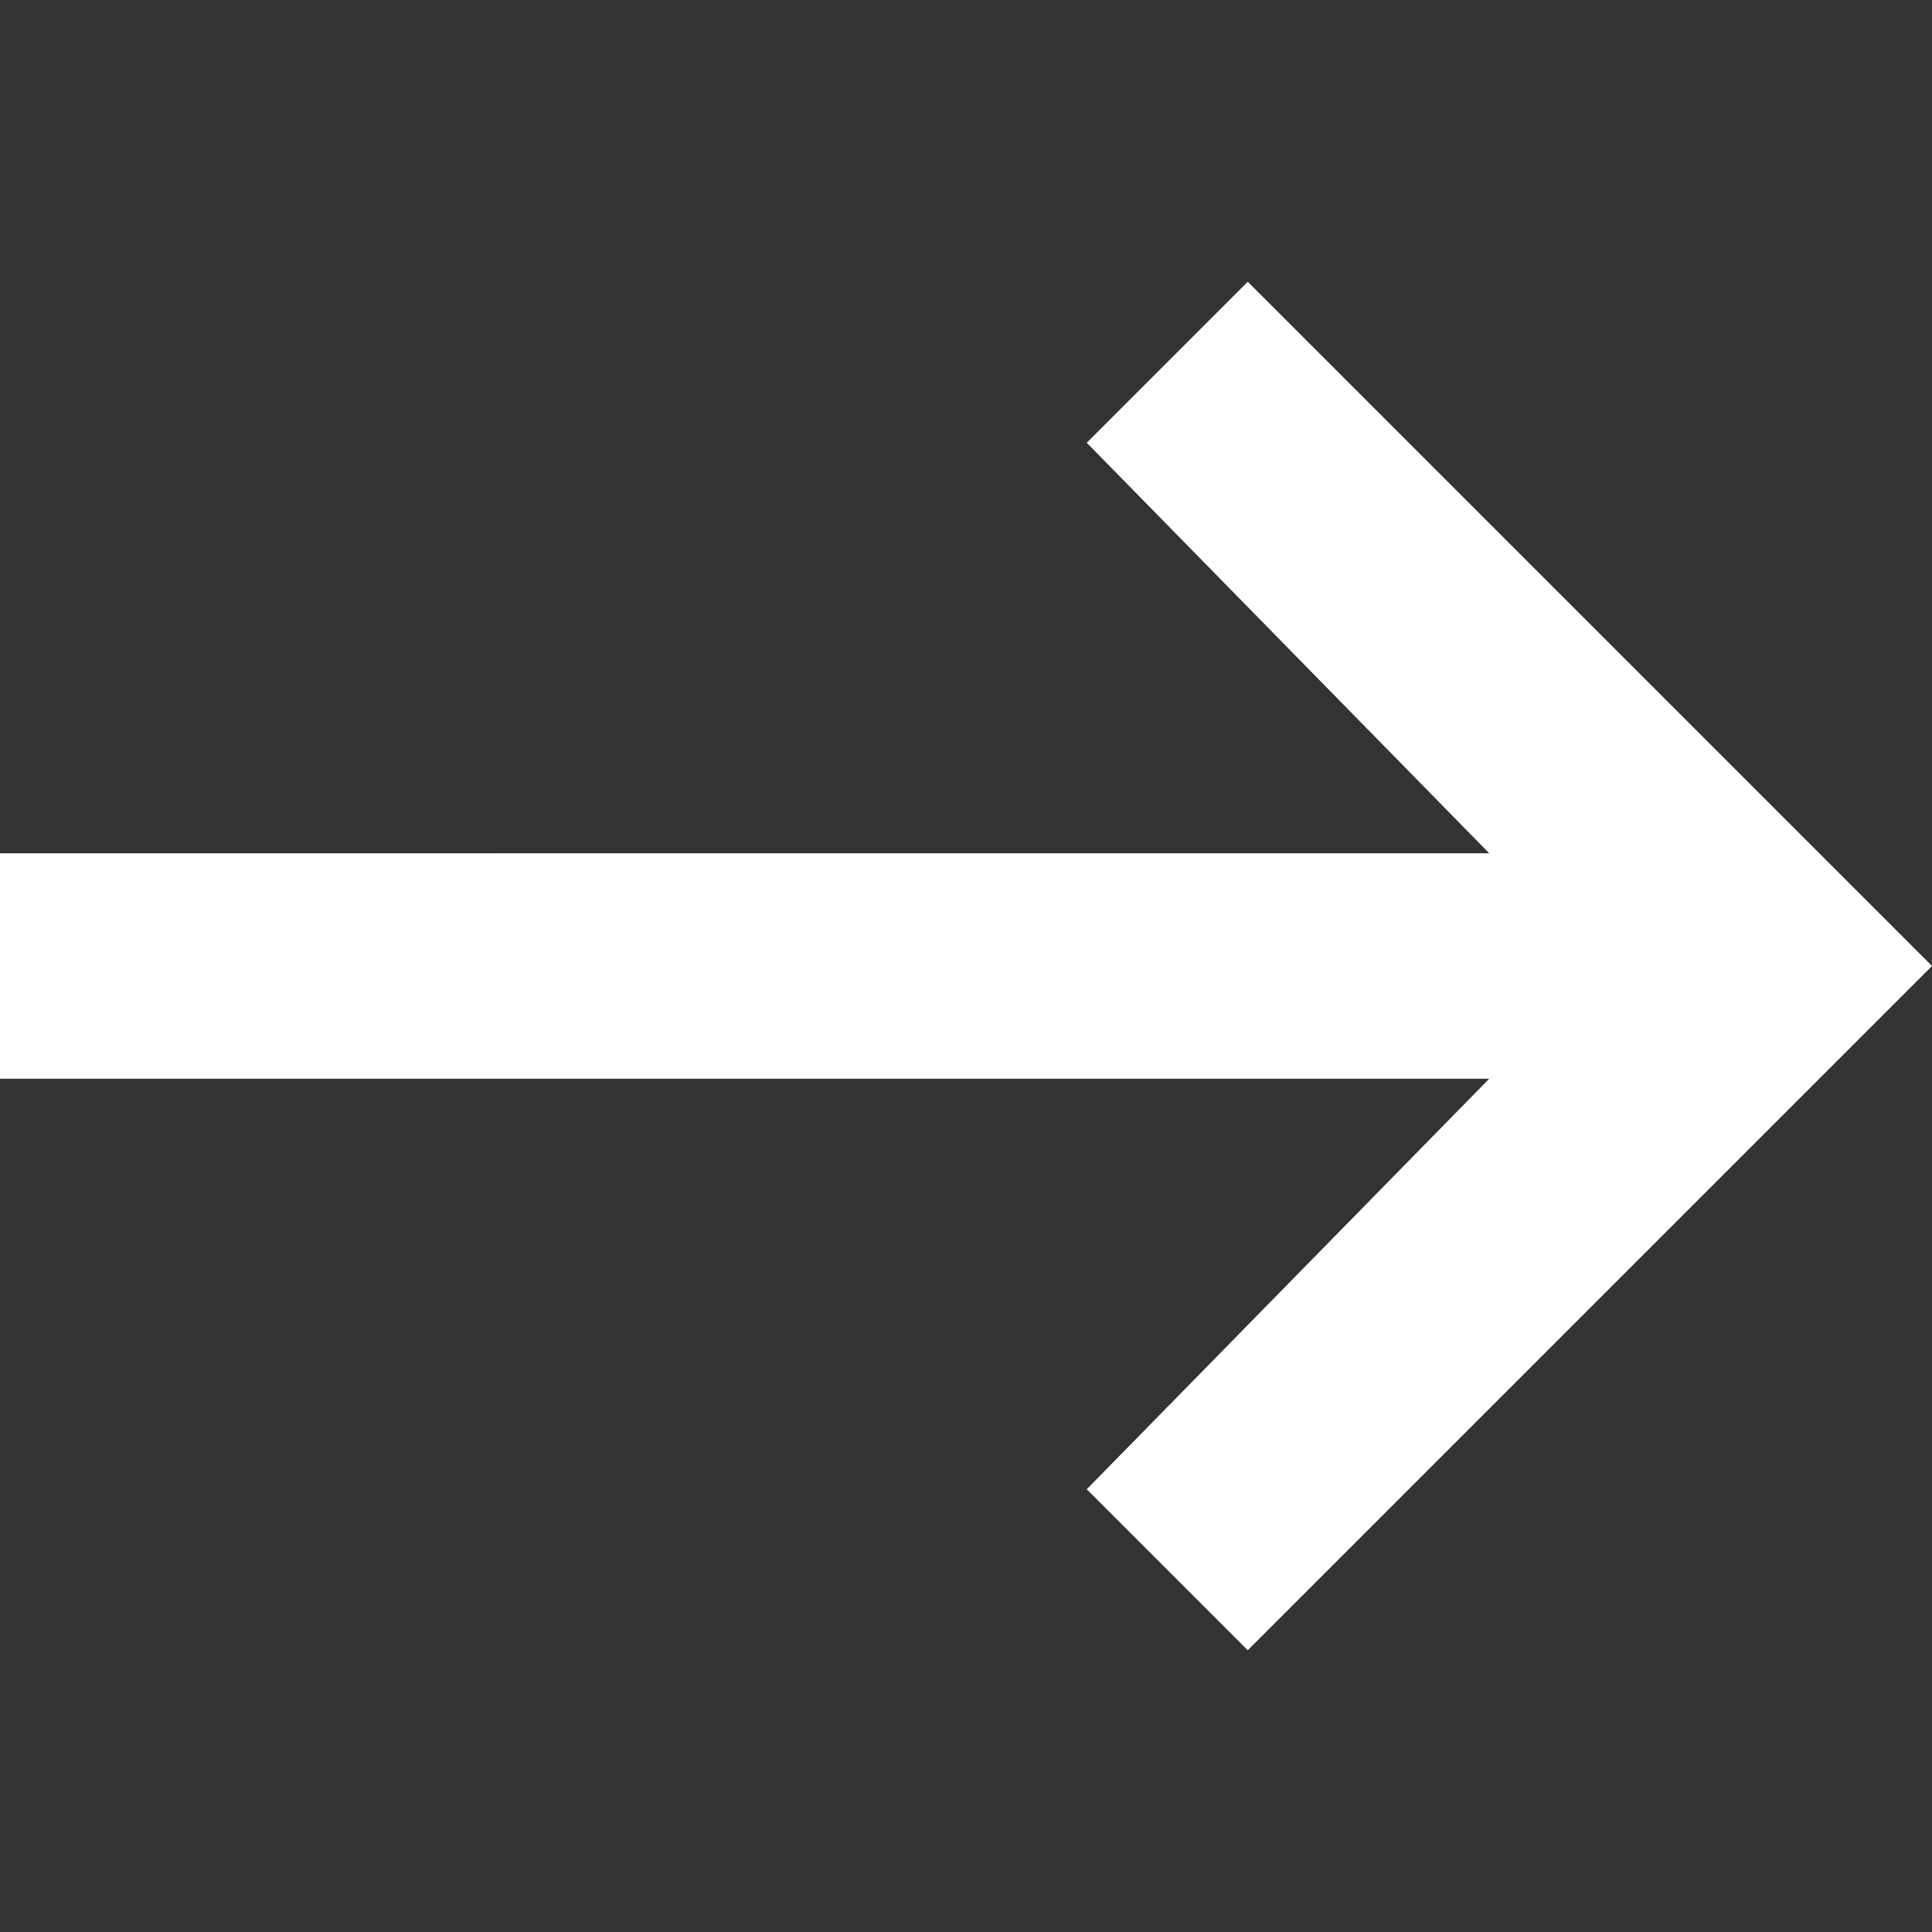
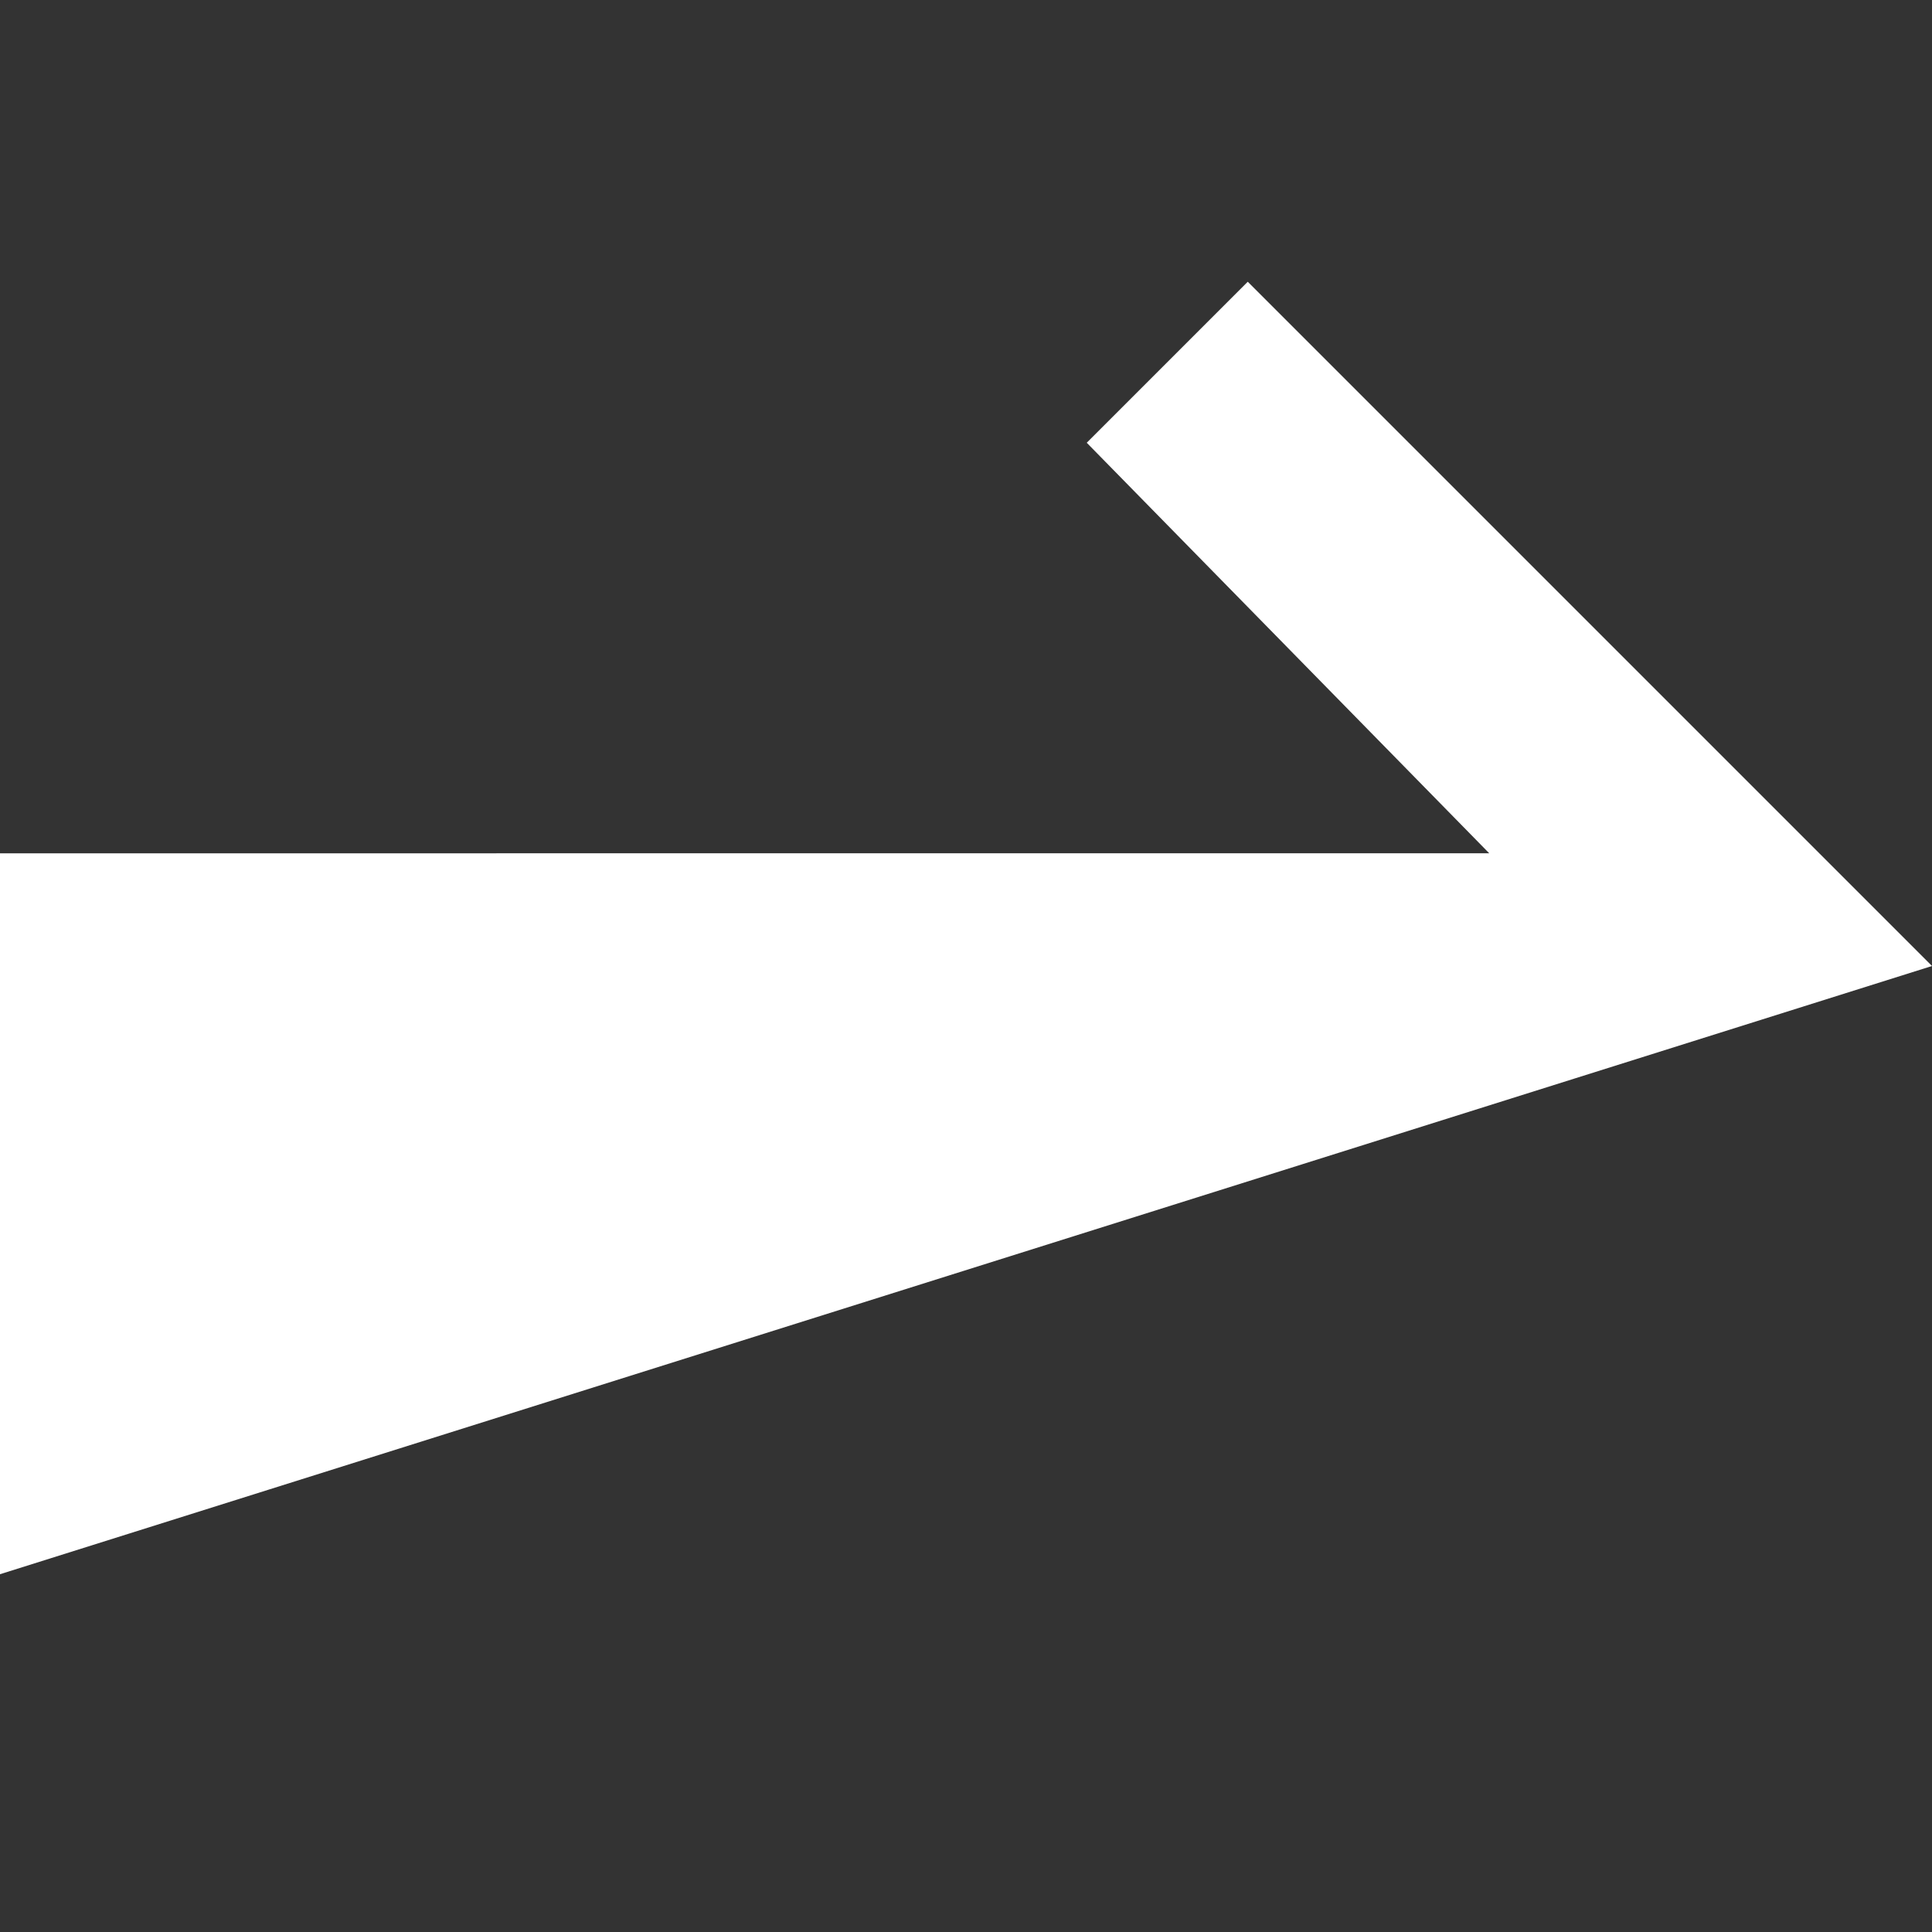
<svg xmlns="http://www.w3.org/2000/svg" class="ugb-custom-icon" viewBox="0 0 24 24" style="enable-background:new 0 0 24 24" xml:space="preserve" aria-hidden="true" width="32" height="32">
  <rect x="0" y="0" width="24" height="24" fill="#333333" stroke="none" />
-   <path style="fill:#fff" d="m15.5 3.5-2 2 5 5.1H0v2.8h18.5l-5 5.1 2 2L24 12z" />
+   <path style="fill:#fff" d="m15.5 3.5-2 2 5 5.1H0v2.8l-5 5.1 2 2L24 12z" />
</svg>